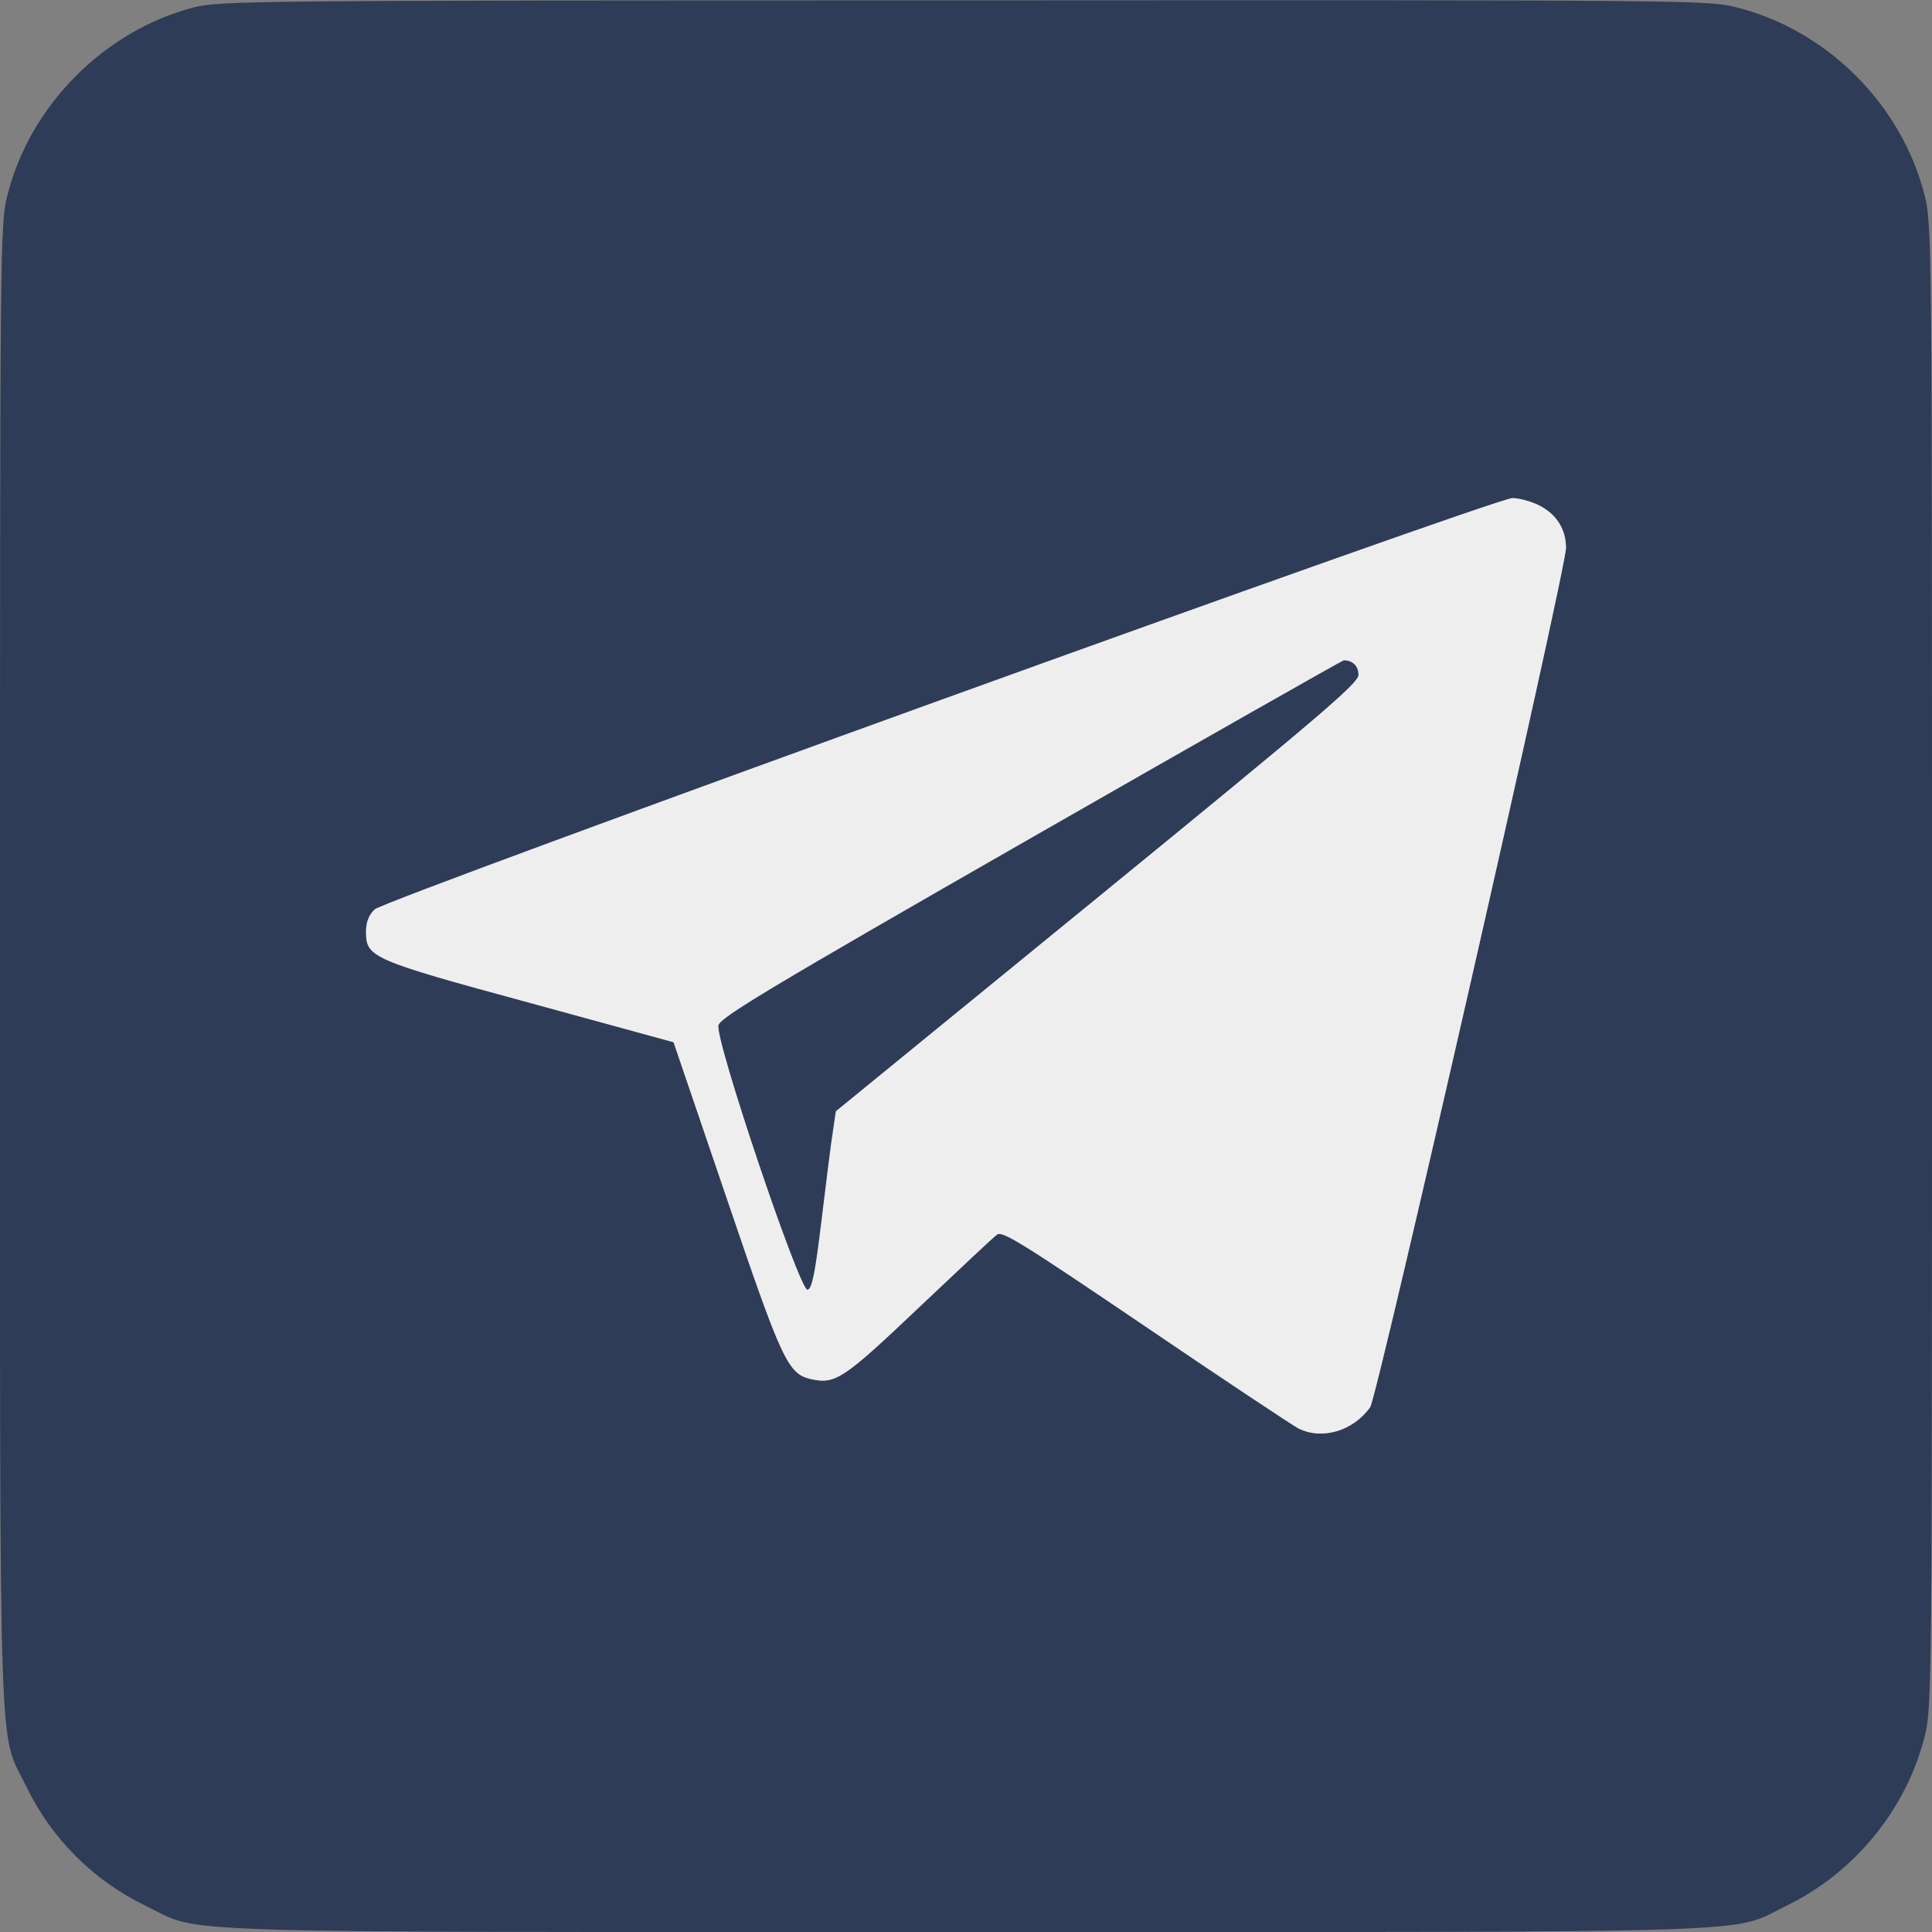
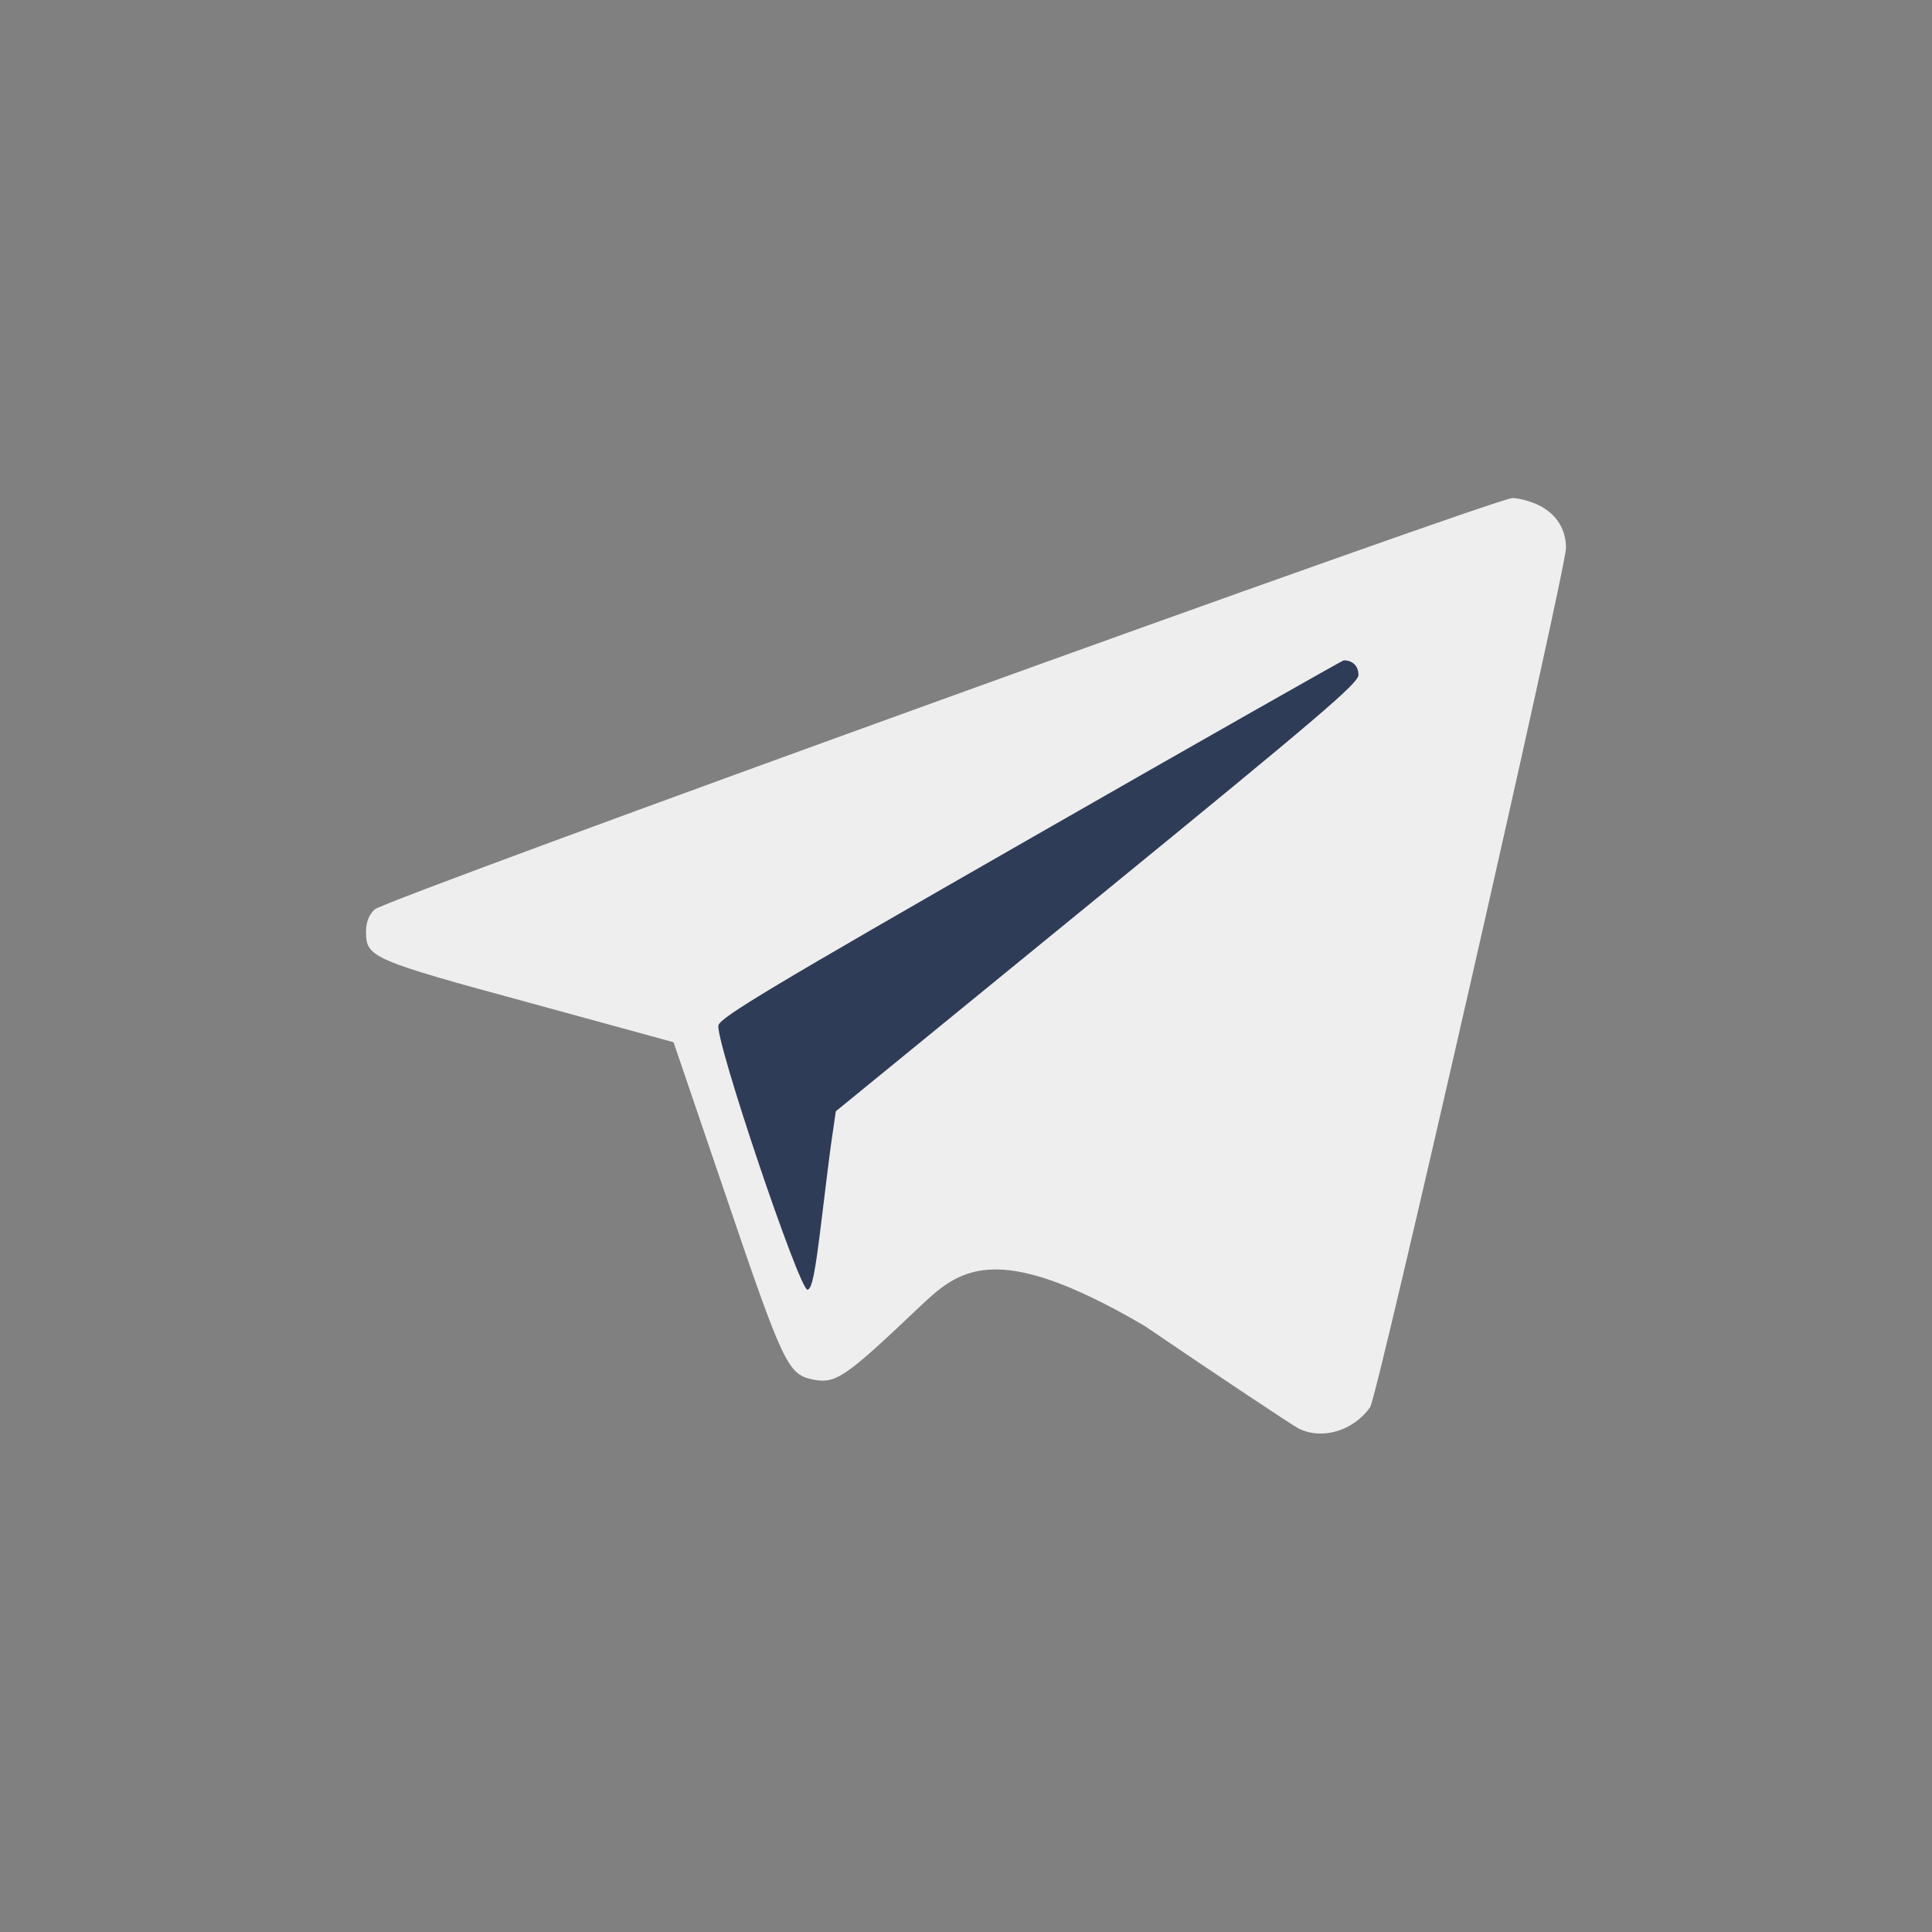
<svg xmlns="http://www.w3.org/2000/svg" width="52" height="52" viewBox="0 0 52 52" fill="none">
  <rect x="0" y="0" width="52" height="52" fill="#808080" stroke="none" />
-   <path d="M5.2 0.203C2.803 0.833 0.813 2.834 0.203 5.241C0 6.012 0 6.449 0 25.99C0 48.202 -0.051 46.526 0.711 48.09C1.381 49.481 2.519 50.619 3.91 51.289C5.474 52.051 3.799 52 26 52C48.202 52 46.526 52.051 48.09 51.289C49.908 50.406 51.299 48.709 51.797 46.759C52 45.987 52 45.551 52 26C52 6.449 52 6.012 51.797 5.241C51.178 2.813 49.187 0.823 46.76 0.203C45.988 -7.13766e-06 45.561 -8.66596e-06 25.96 0.01C6.602 0.01 5.921 0.02 5.2 0.203ZM41.438 13.609C41.895 13.843 42.149 14.249 42.149 14.747C42.149 15.326 37.071 37.609 36.878 37.873C36.42 38.523 35.567 38.766 34.938 38.441C34.755 38.34 32.886 37.101 30.794 35.679C27.493 33.444 26.975 33.12 26.833 33.231C26.732 33.302 25.787 34.196 24.721 35.202C22.71 37.111 22.486 37.263 21.836 37.121C21.206 36.979 21.054 36.654 19.551 32.226L18.129 28.052L14.27 26.995C10.004 25.837 9.852 25.766 9.852 25.086C9.852 24.822 9.923 24.629 10.085 24.477C10.37 24.202 40.209 13.416 40.706 13.406C40.889 13.406 41.224 13.498 41.438 13.609Z" fill="#2F3C58" />
-   <path d="M41.438 13.609C41.895 13.843 42.149 14.249 42.149 14.747C42.149 15.326 37.071 37.609 36.878 37.873C36.42 38.523 35.567 38.766 34.938 38.441C34.755 38.34 32.886 37.101 30.794 35.679C27.493 33.444 26.975 33.12 26.833 33.231C26.732 33.302 25.787 34.196 24.721 35.202C22.71 37.111 22.486 37.263 21.836 37.121C21.206 36.979 21.054 36.654 19.551 32.226L18.129 28.052L14.27 26.995C10.004 25.837 9.852 25.766 9.852 25.086C9.852 24.822 9.923 24.629 10.085 24.477C10.37 24.202 40.209 13.416 40.706 13.406C40.889 13.406 41.224 13.498 41.438 13.609Z" fill="#EEEEEE" />
+   <path d="M41.438 13.609C41.895 13.843 42.149 14.249 42.149 14.747C42.149 15.326 37.071 37.609 36.878 37.873C36.42 38.523 35.567 38.766 34.938 38.441C34.755 38.34 32.886 37.101 30.794 35.679C26.732 33.302 25.787 34.196 24.721 35.202C22.71 37.111 22.486 37.263 21.836 37.121C21.206 36.979 21.054 36.654 19.551 32.226L18.129 28.052L14.27 26.995C10.004 25.837 9.852 25.766 9.852 25.086C9.852 24.822 9.923 24.629 10.085 24.477C10.37 24.202 40.209 13.416 40.706 13.406C40.889 13.406 41.224 13.498 41.438 13.609Z" fill="#EEEEEE" />
  <path d="M27.747 22.557C20.76 26.559 19.389 27.381 19.338 27.595C19.236 27.97 21.521 34.745 21.735 34.714C21.857 34.684 21.938 34.277 22.11 32.855C22.232 31.85 22.364 30.773 22.415 30.469L22.496 29.91L29.524 24.172C35.557 19.246 36.553 18.393 36.563 18.169C36.563 17.926 36.41 17.773 36.167 17.773C36.136 17.773 32.338 19.927 27.747 22.557Z" fill="#2F3C58" />
</svg>